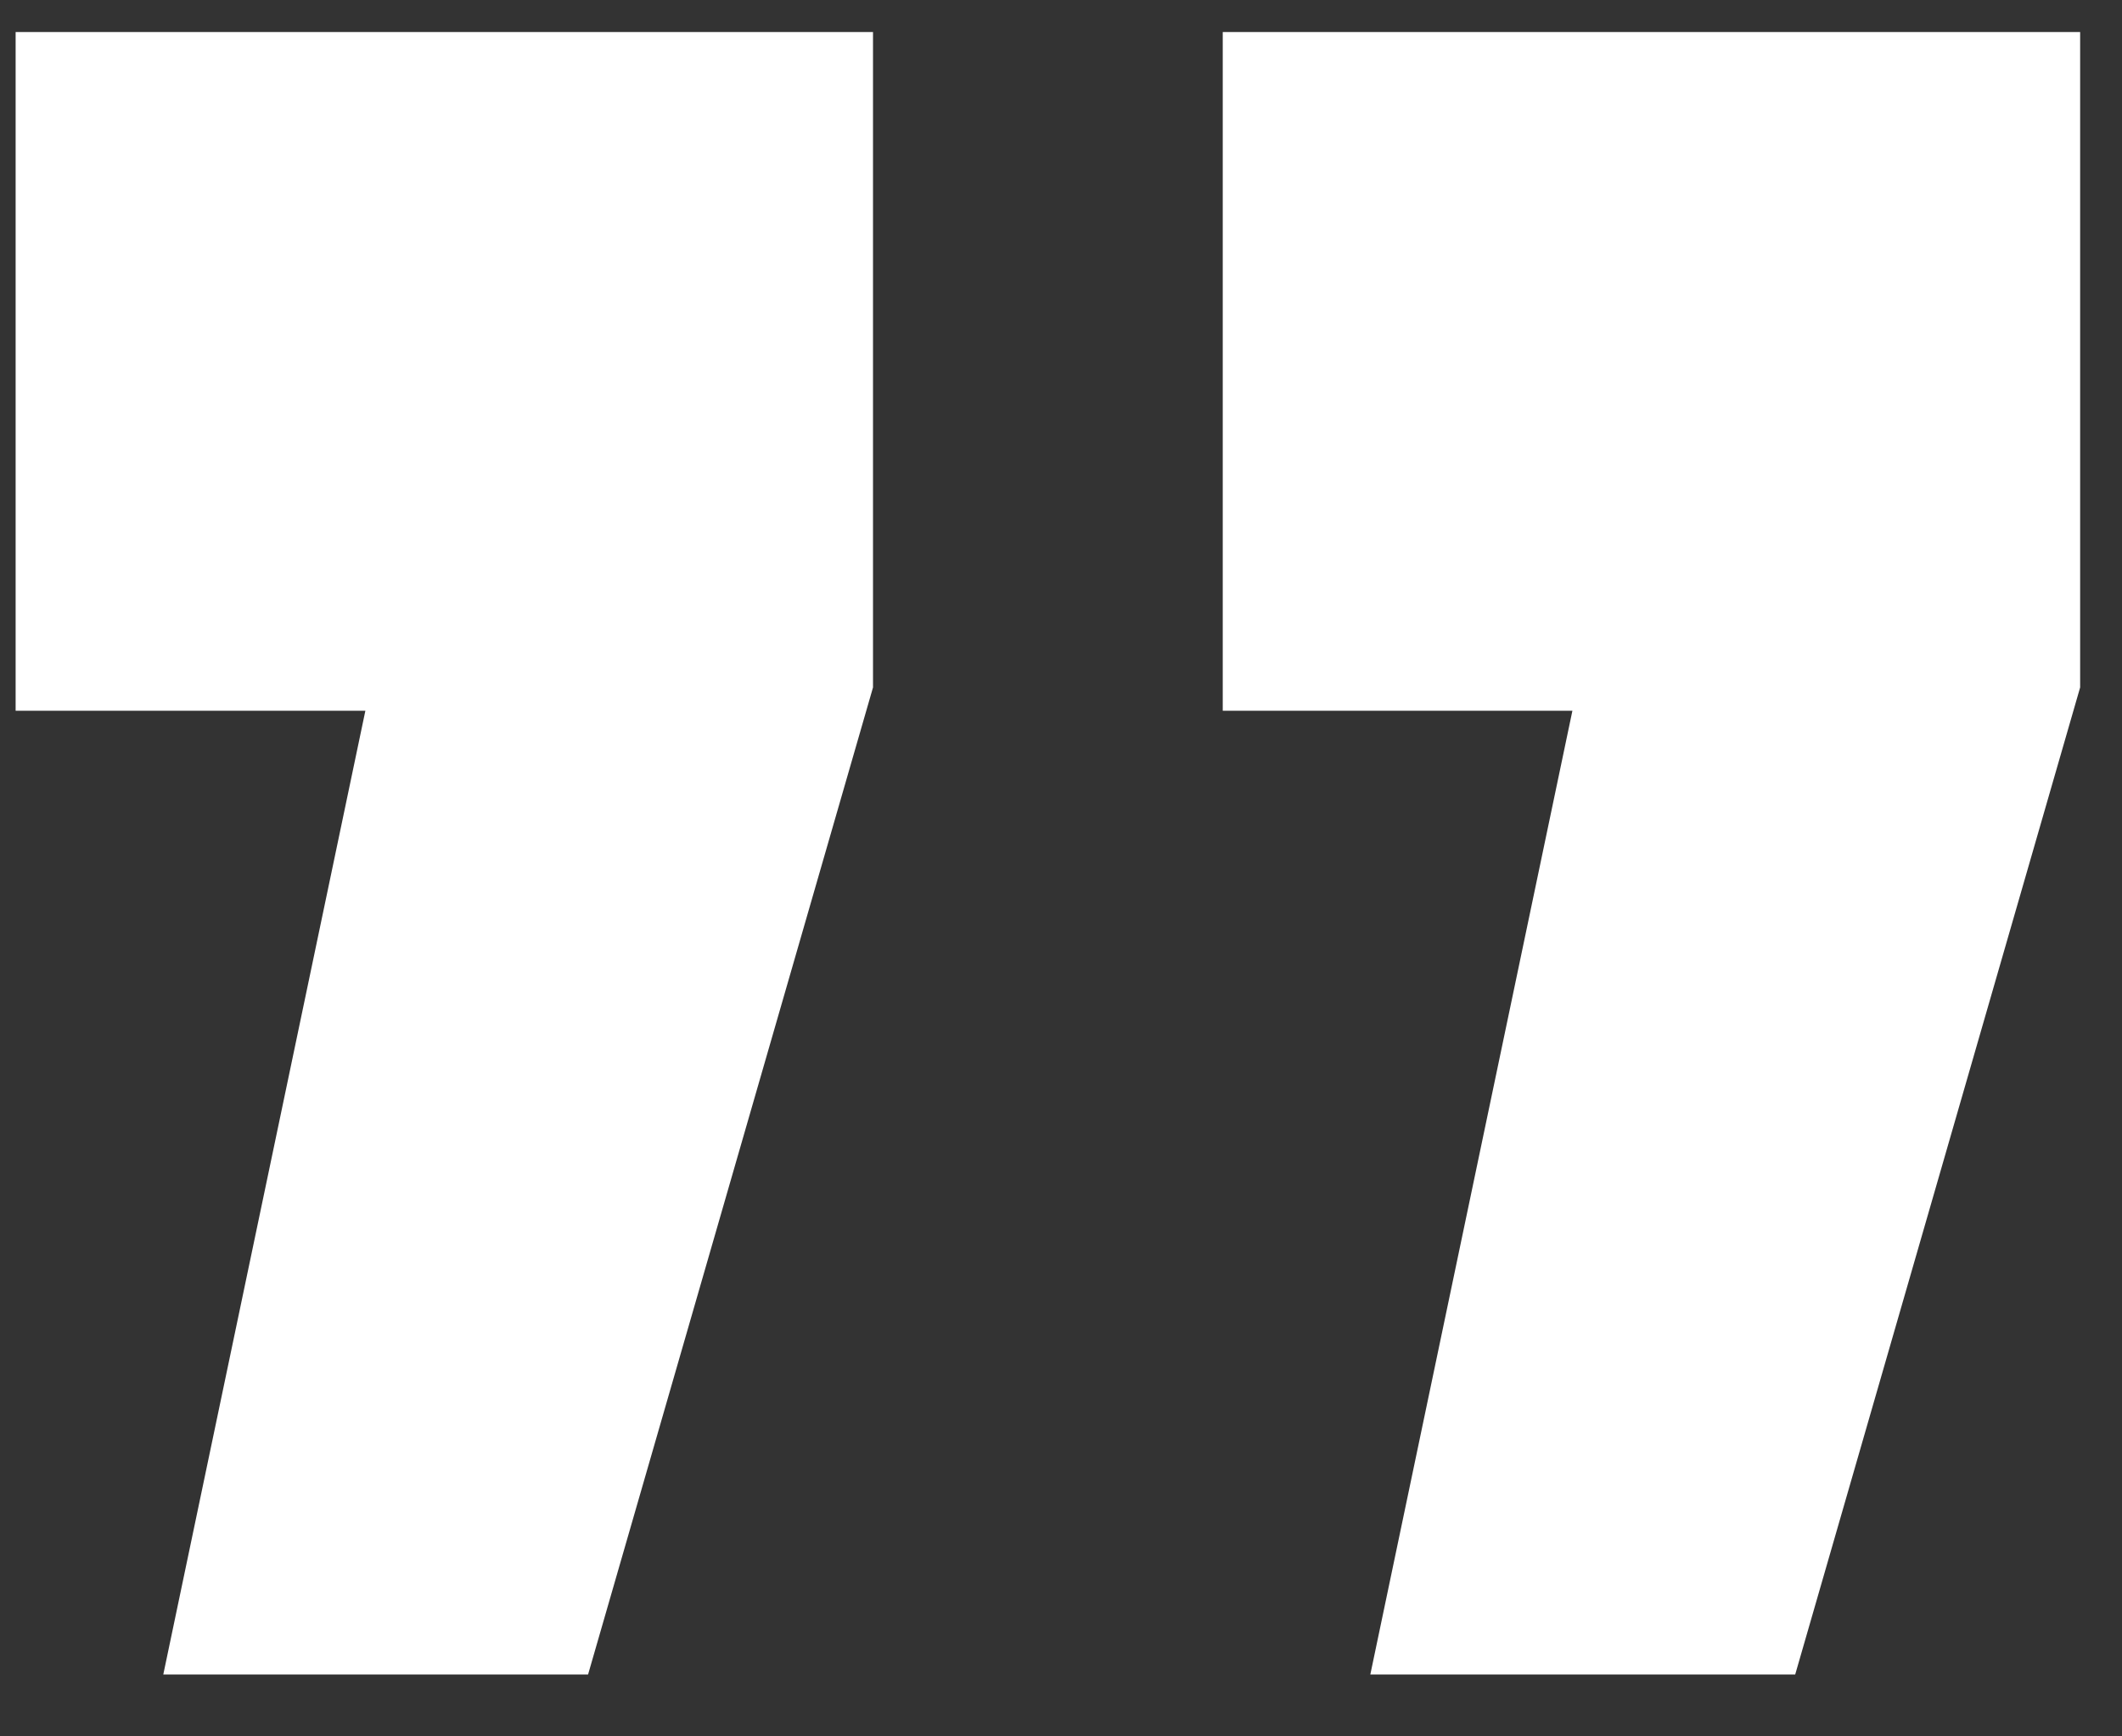
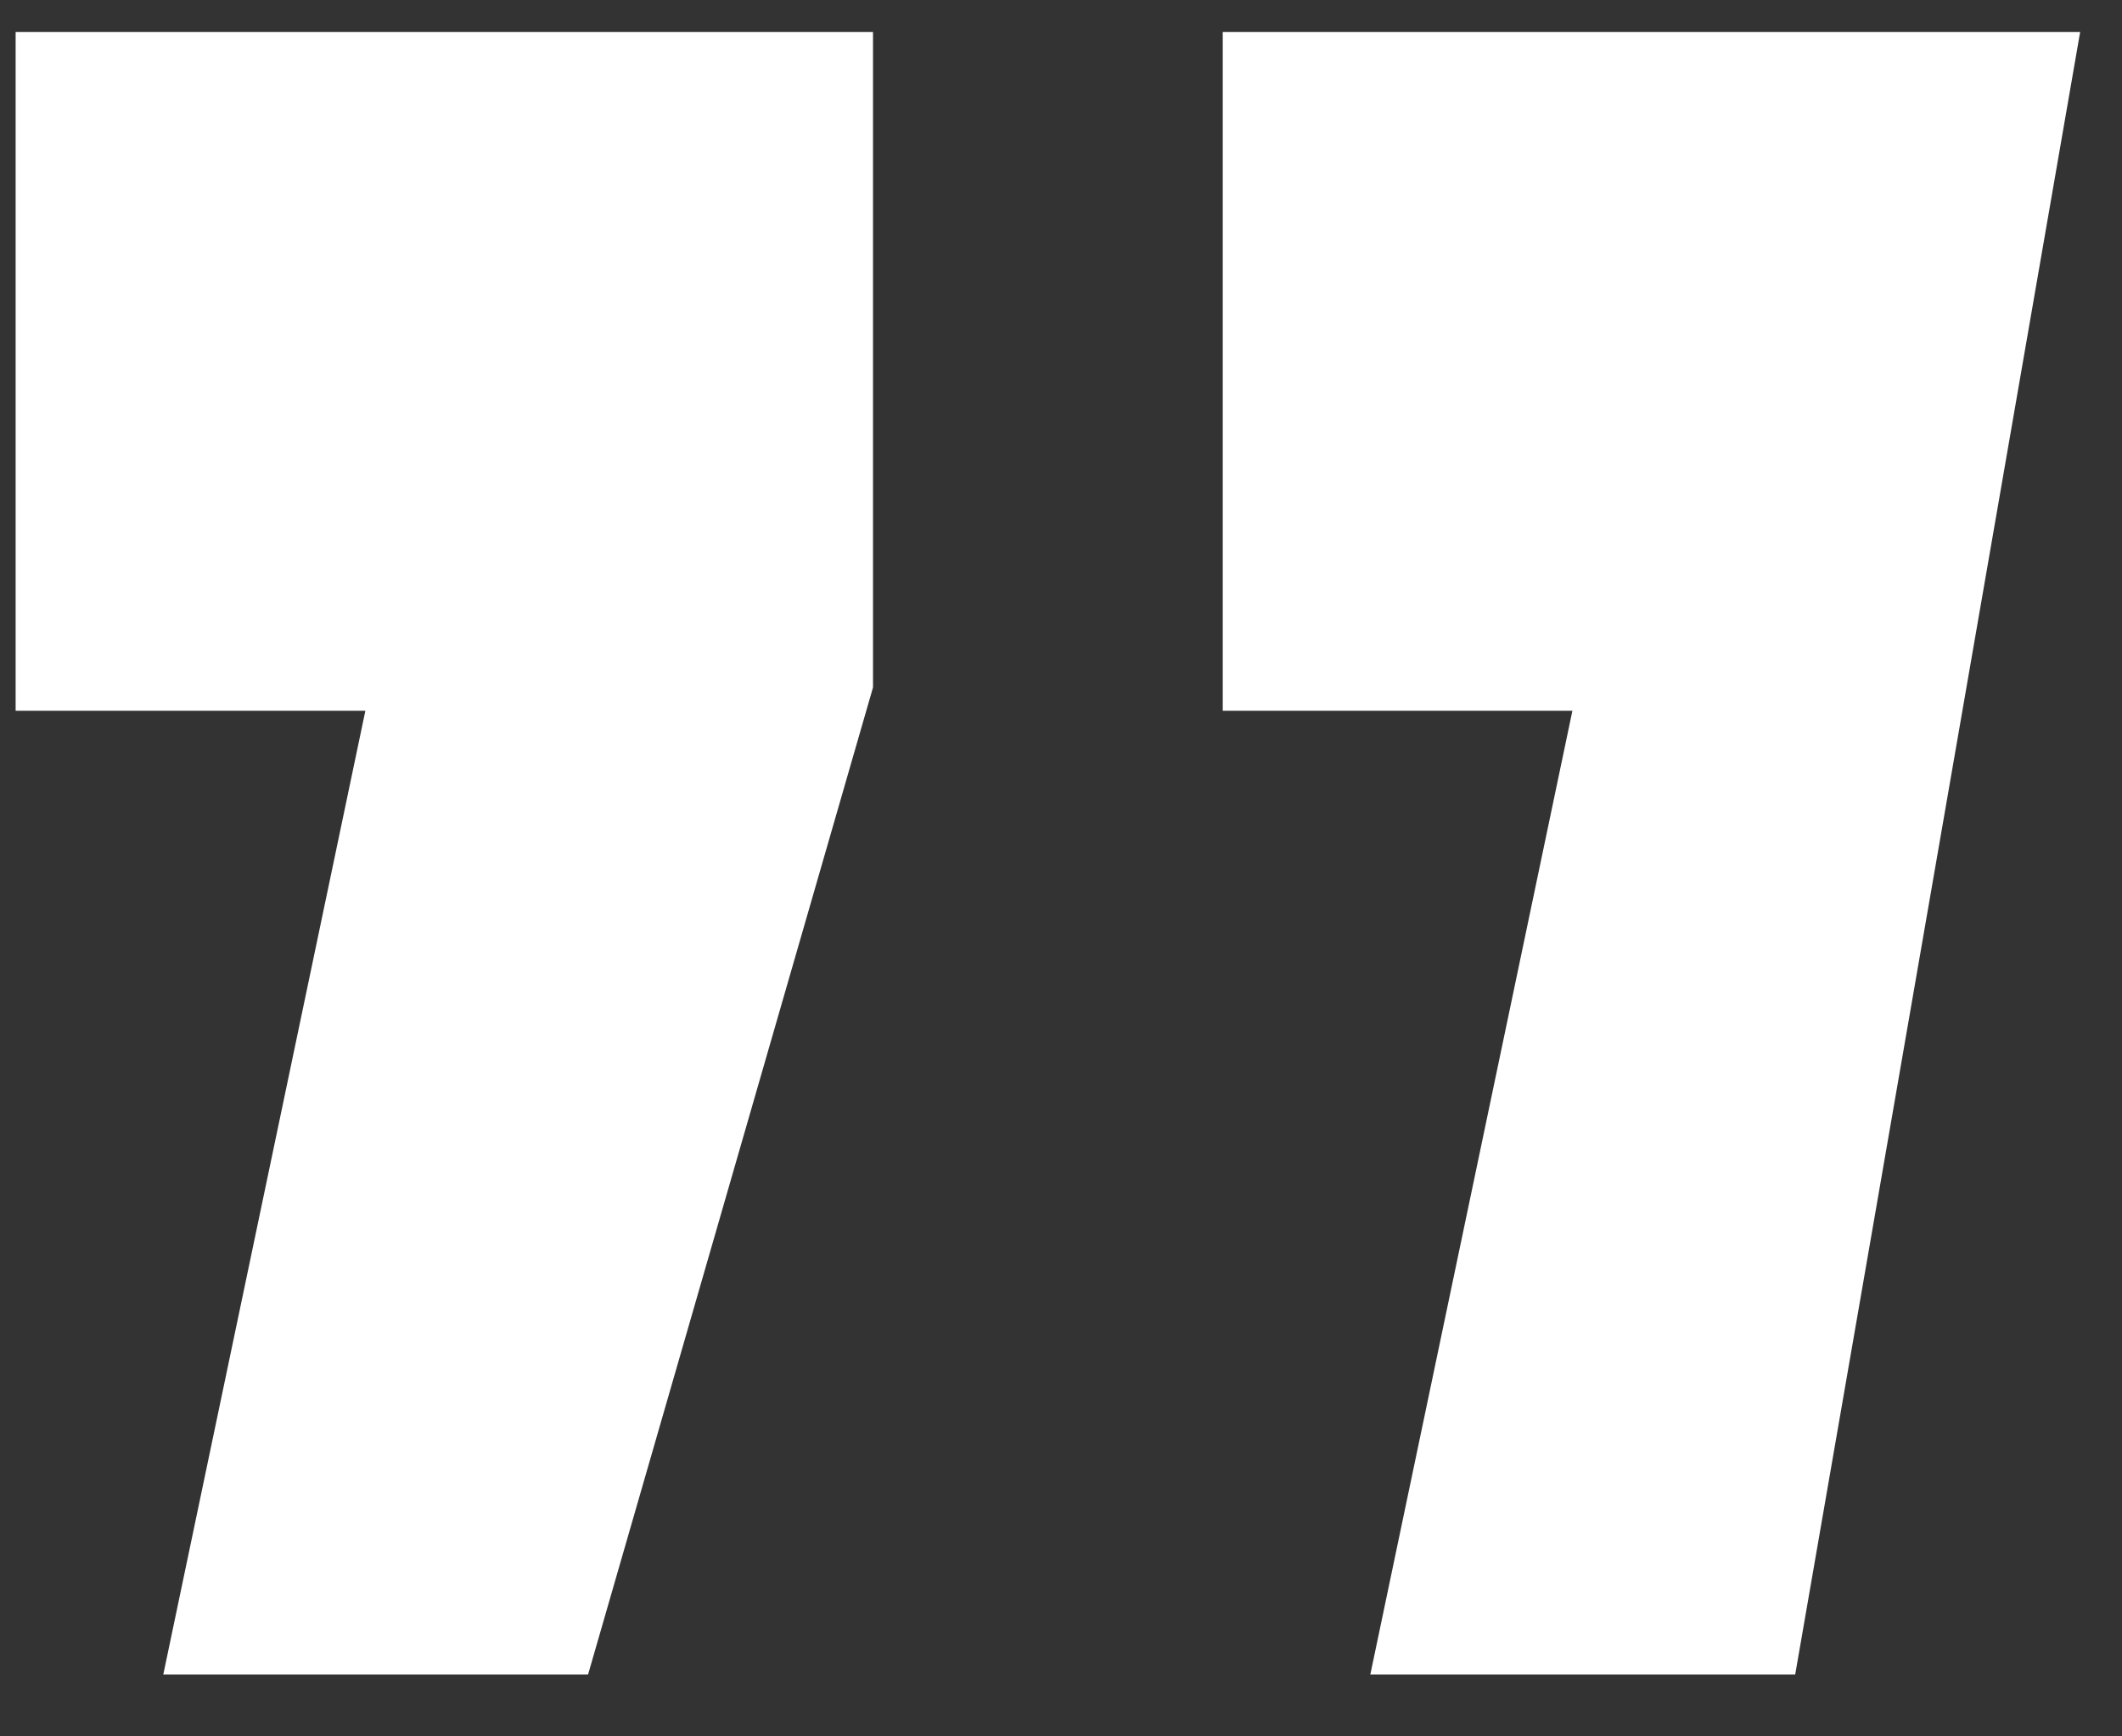
<svg xmlns="http://www.w3.org/2000/svg" width="22" height="18" viewBox="0 0 22 18" fill="none">
  <rect x="0" y="0" width="22" height="18" fill="#333333" stroke="none" />
-   <path d="M14.207 17.358L16.302 7.368H12.677V0.332H21.566V7.126L18.612 17.358H14.207ZM1.693 17.358L3.788 7.368H0.162V0.332H9.051V7.126L6.097 17.358H1.693Z" fill="white" />
+   <path d="M14.207 17.358L16.302 7.368H12.677V0.332H21.566L18.612 17.358H14.207ZM1.693 17.358L3.788 7.368H0.162V0.332H9.051V7.126L6.097 17.358H1.693Z" fill="white" />
</svg>